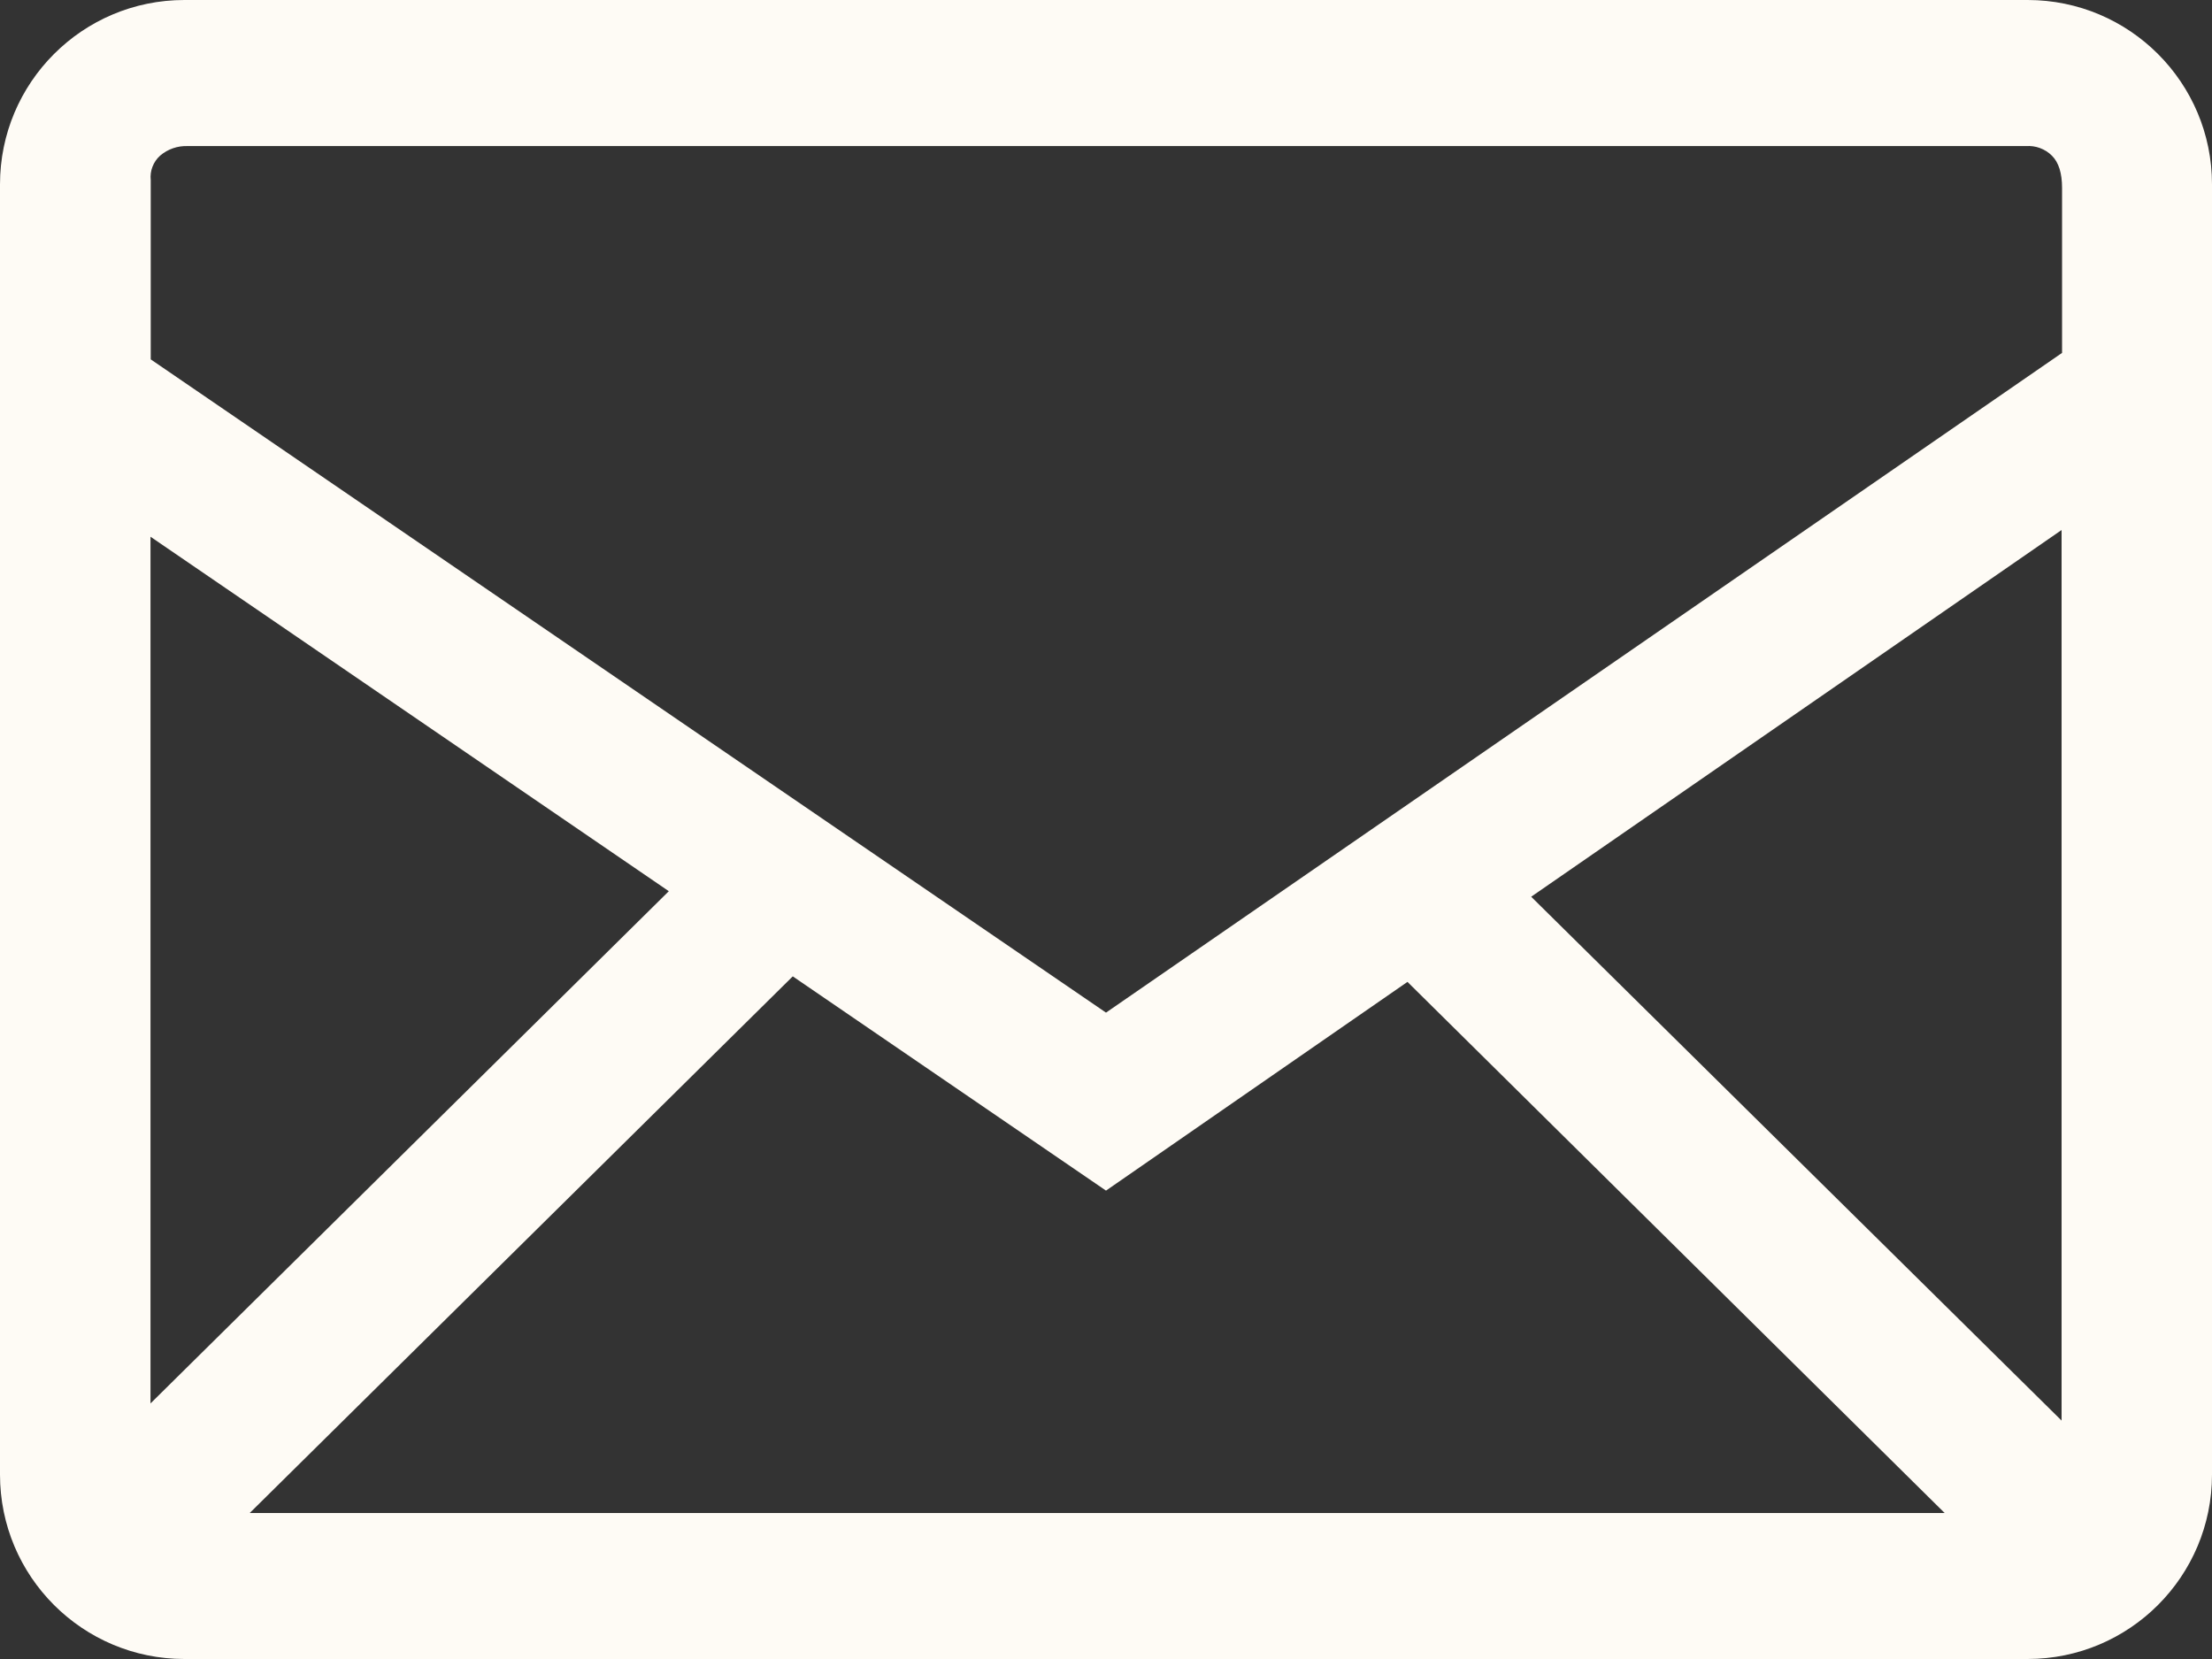
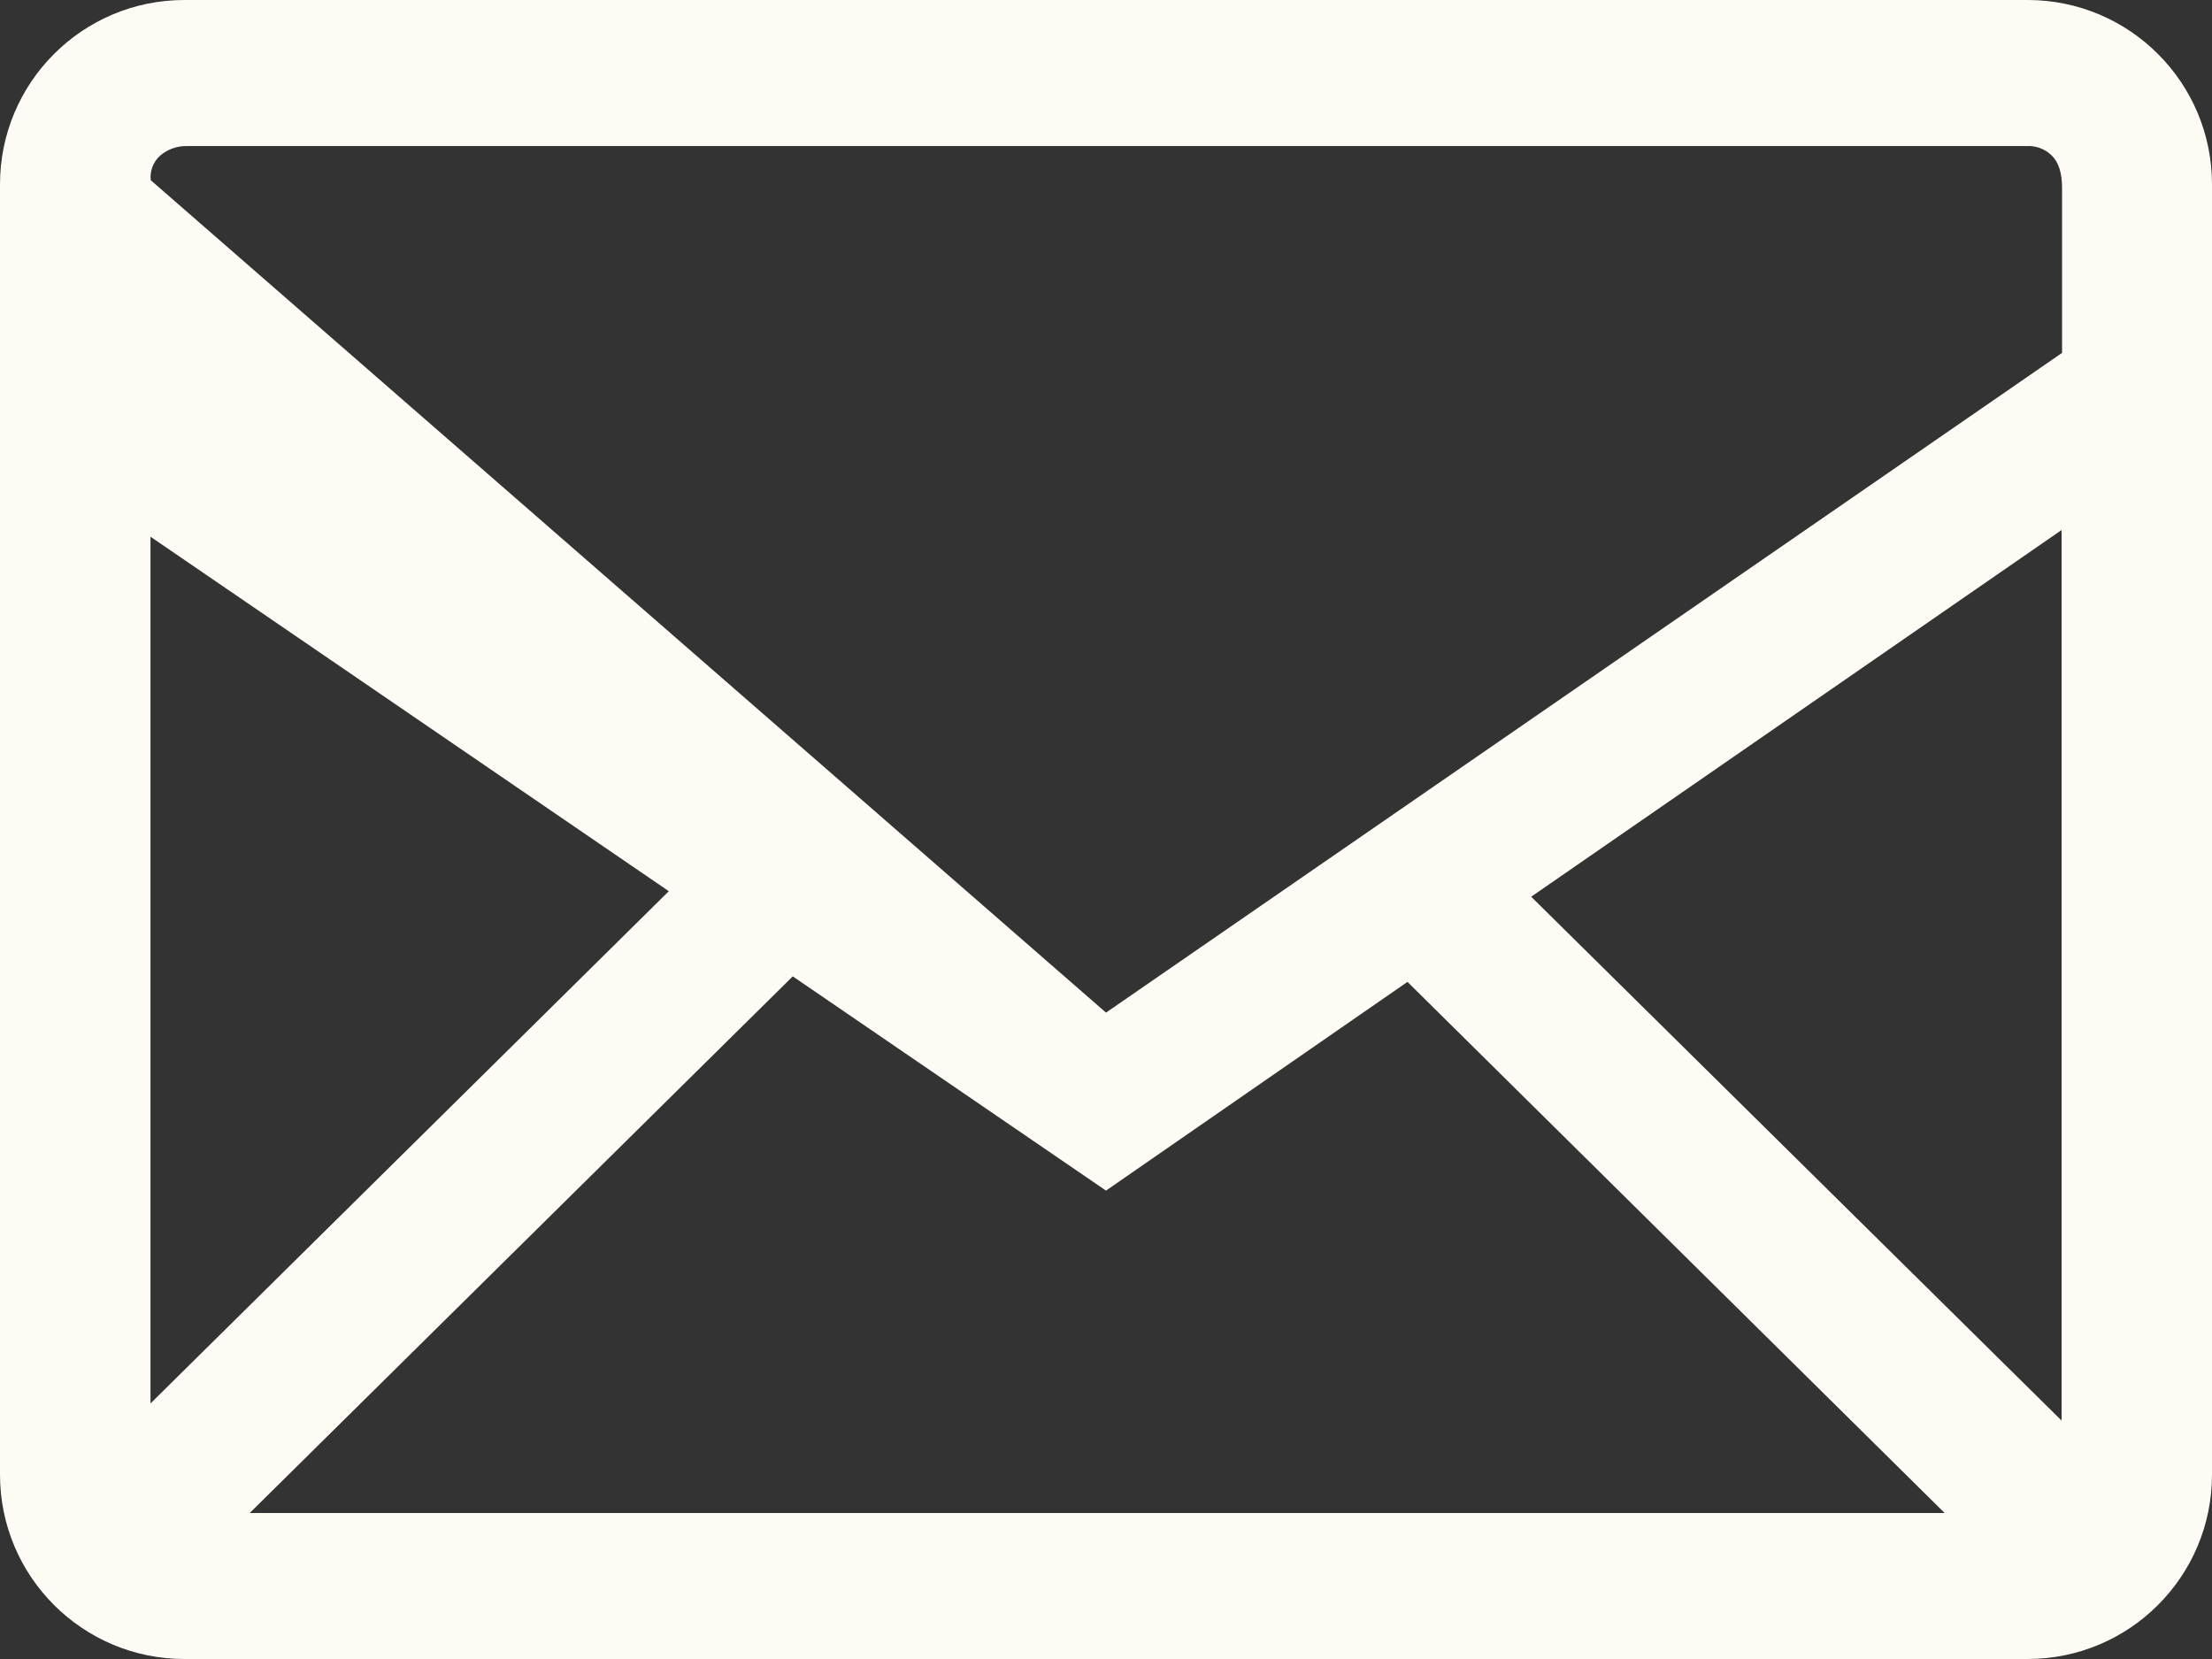
<svg xmlns="http://www.w3.org/2000/svg" width="28" height="21" viewBox="0 0 28 21" fill="none">
  <rect x="0" y="0" width="28" height="21" fill="#333333" stroke="none" />
-   <path fill-rule="evenodd" clip-rule="evenodd" d="M25.666 0C26.954 0 28 1.044 28 2.334V18.666C28 19.954 26.956 21 25.666 21H2.334C1.046 21 0 19.956 0 18.666V2.334C0 1.046 1.044 0 2.334 0H25.666ZM10.035 12.359L3.161 19.152H24.616L17.816 12.429L14 15.071L10.035 12.359ZM26.096 6.709L19.382 11.351L26.096 17.982V6.709ZM1.905 6.794V17.765L8.466 11.281L1.905 6.794ZM25.644 1.849H2.377C2.249 1.844 2.124 1.887 2.027 1.97C1.984 2.008 1.951 2.057 1.93 2.111C1.909 2.165 1.902 2.223 1.908 2.281V4.549L14 12.818L26.102 4.467V2.379C26.102 2.192 26.06 2.056 25.973 1.97C25.93 1.927 25.879 1.895 25.822 1.874C25.766 1.853 25.705 1.845 25.645 1.849" fill="#FEFBF5" />
+   <path fill-rule="evenodd" clip-rule="evenodd" d="M25.666 0C26.954 0 28 1.044 28 2.334V18.666C28 19.954 26.956 21 25.666 21H2.334C1.046 21 0 19.956 0 18.666V2.334C0 1.046 1.044 0 2.334 0H25.666ZM10.035 12.359L3.161 19.152H24.616L17.816 12.429L14 15.071L10.035 12.359ZM26.096 6.709L19.382 11.351L26.096 17.982V6.709ZM1.905 6.794V17.765L8.466 11.281L1.905 6.794ZM25.644 1.849H2.377C2.249 1.844 2.124 1.887 2.027 1.97C1.984 2.008 1.951 2.057 1.93 2.111C1.909 2.165 1.902 2.223 1.908 2.281L14 12.818L26.102 4.467V2.379C26.102 2.192 26.06 2.056 25.973 1.97C25.93 1.927 25.879 1.895 25.822 1.874C25.766 1.853 25.705 1.845 25.645 1.849" fill="#FEFBF5" />
</svg>